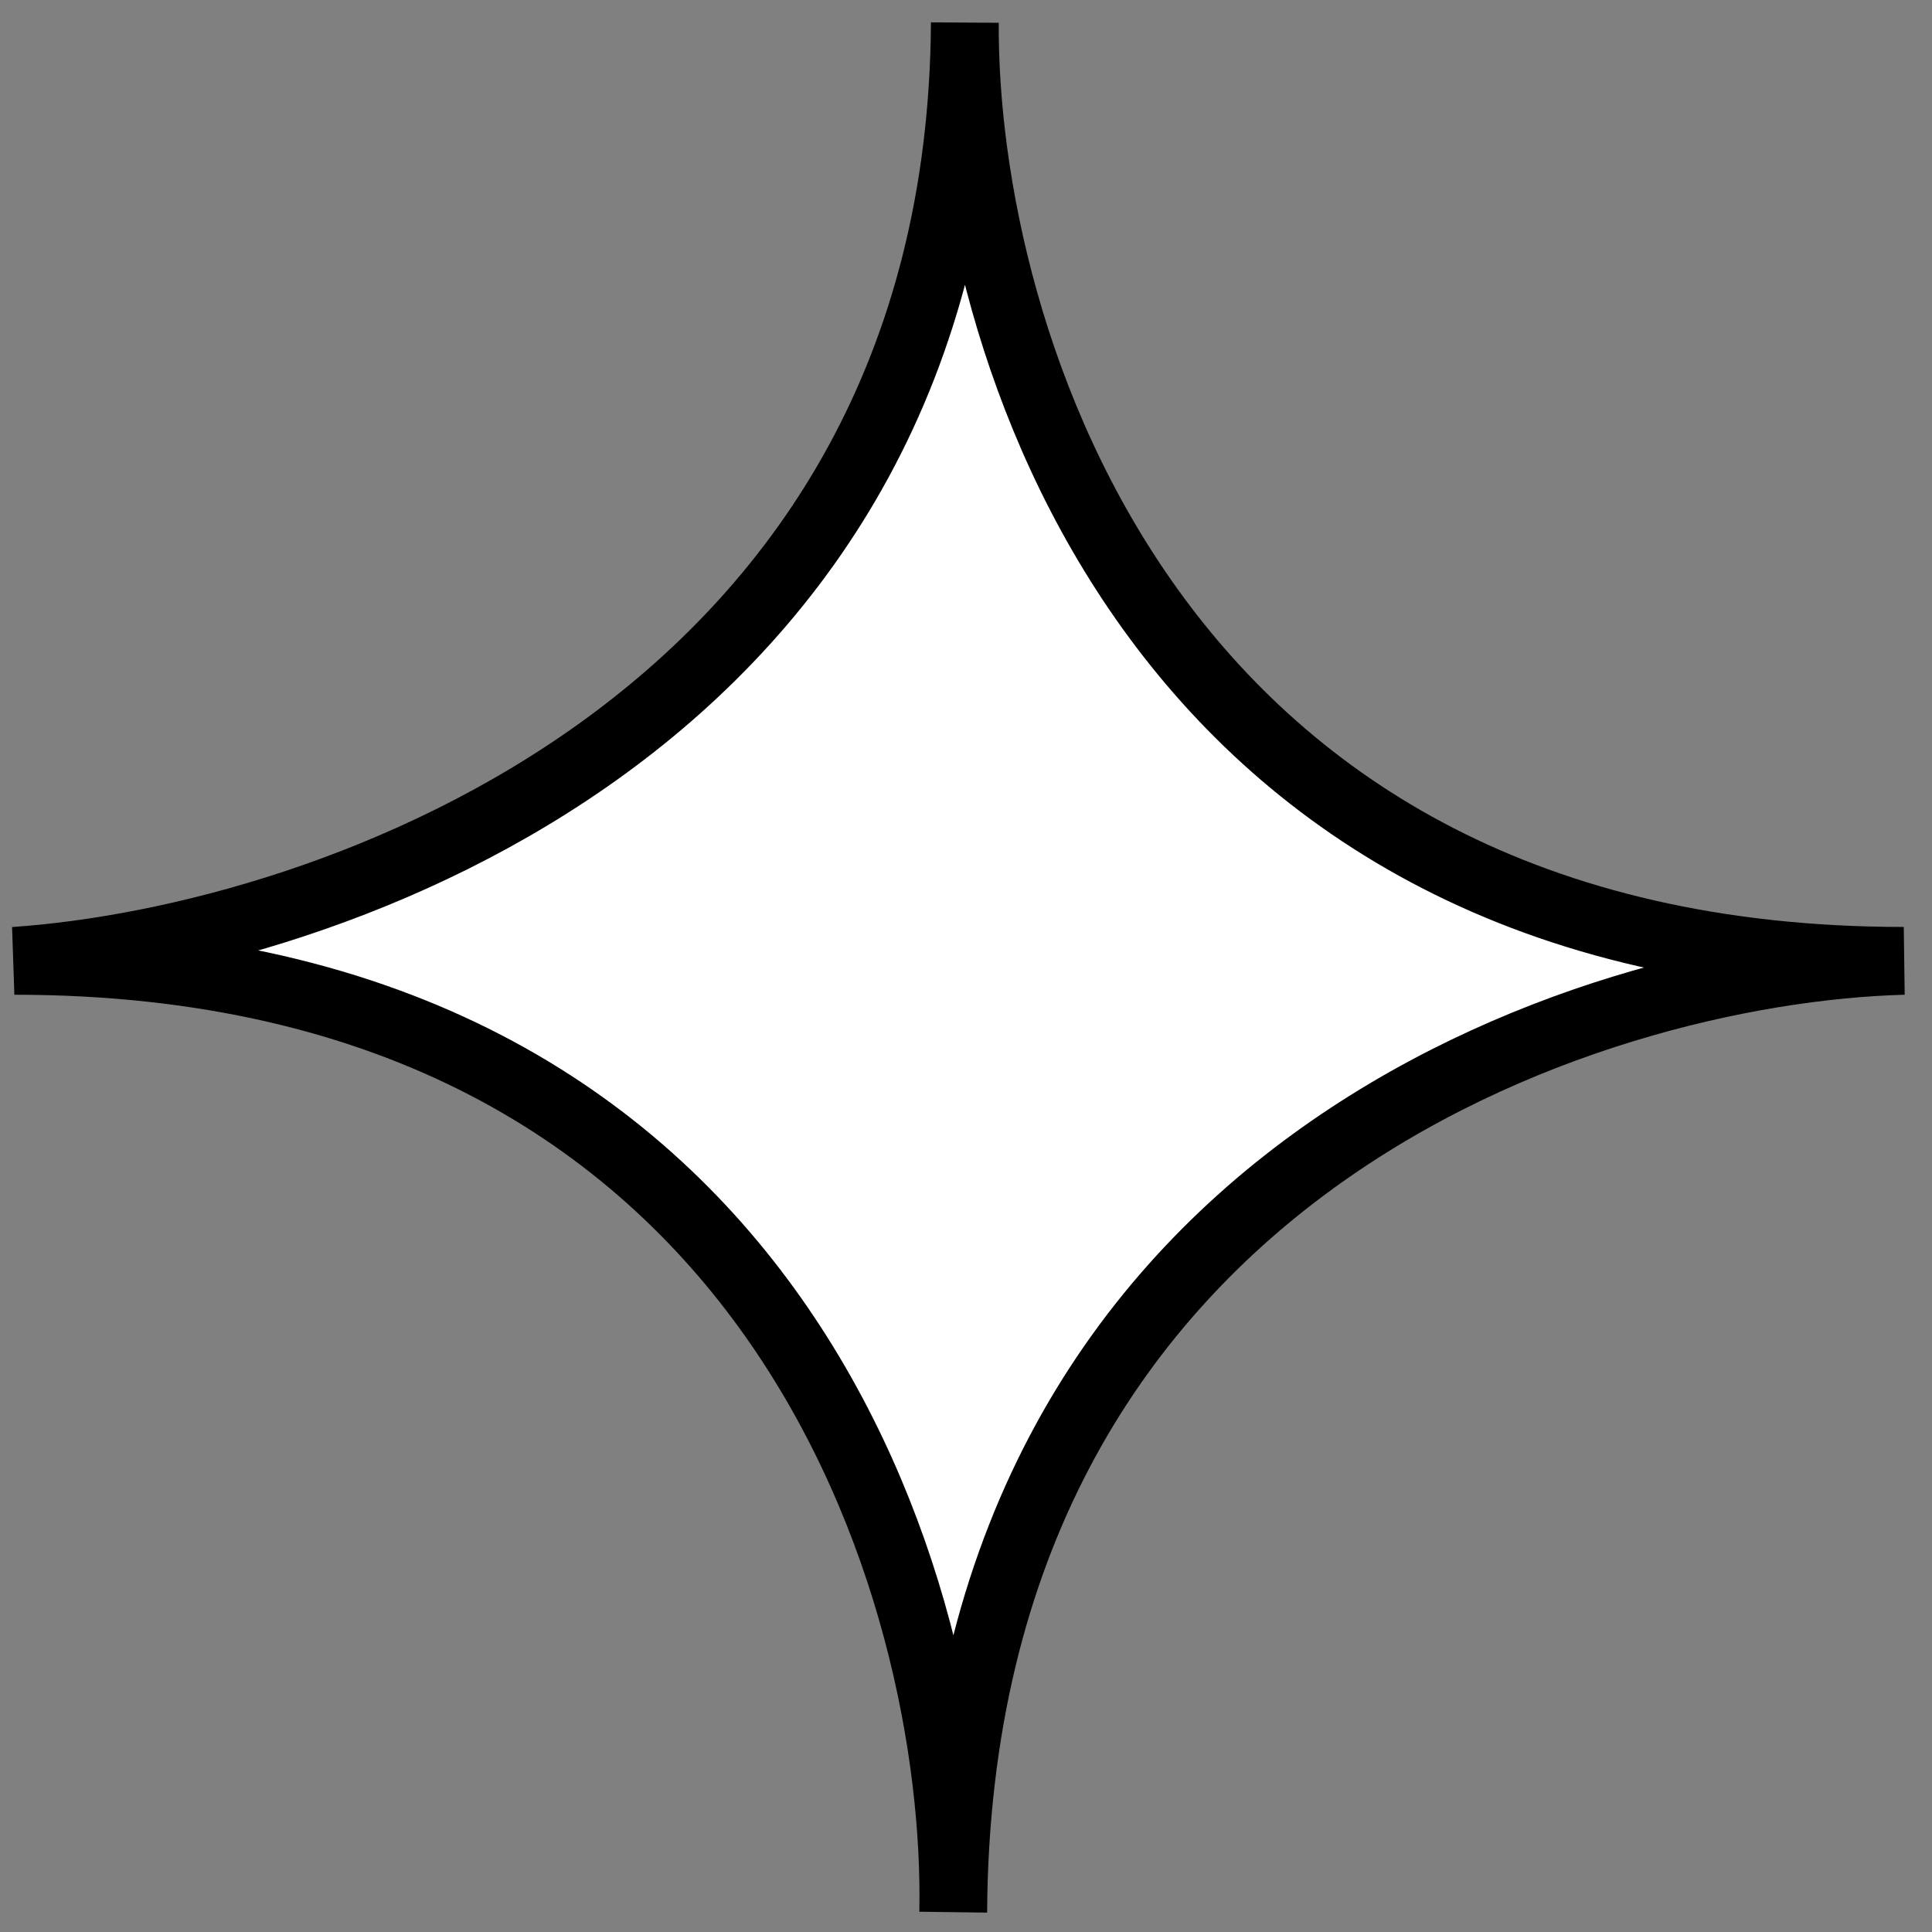
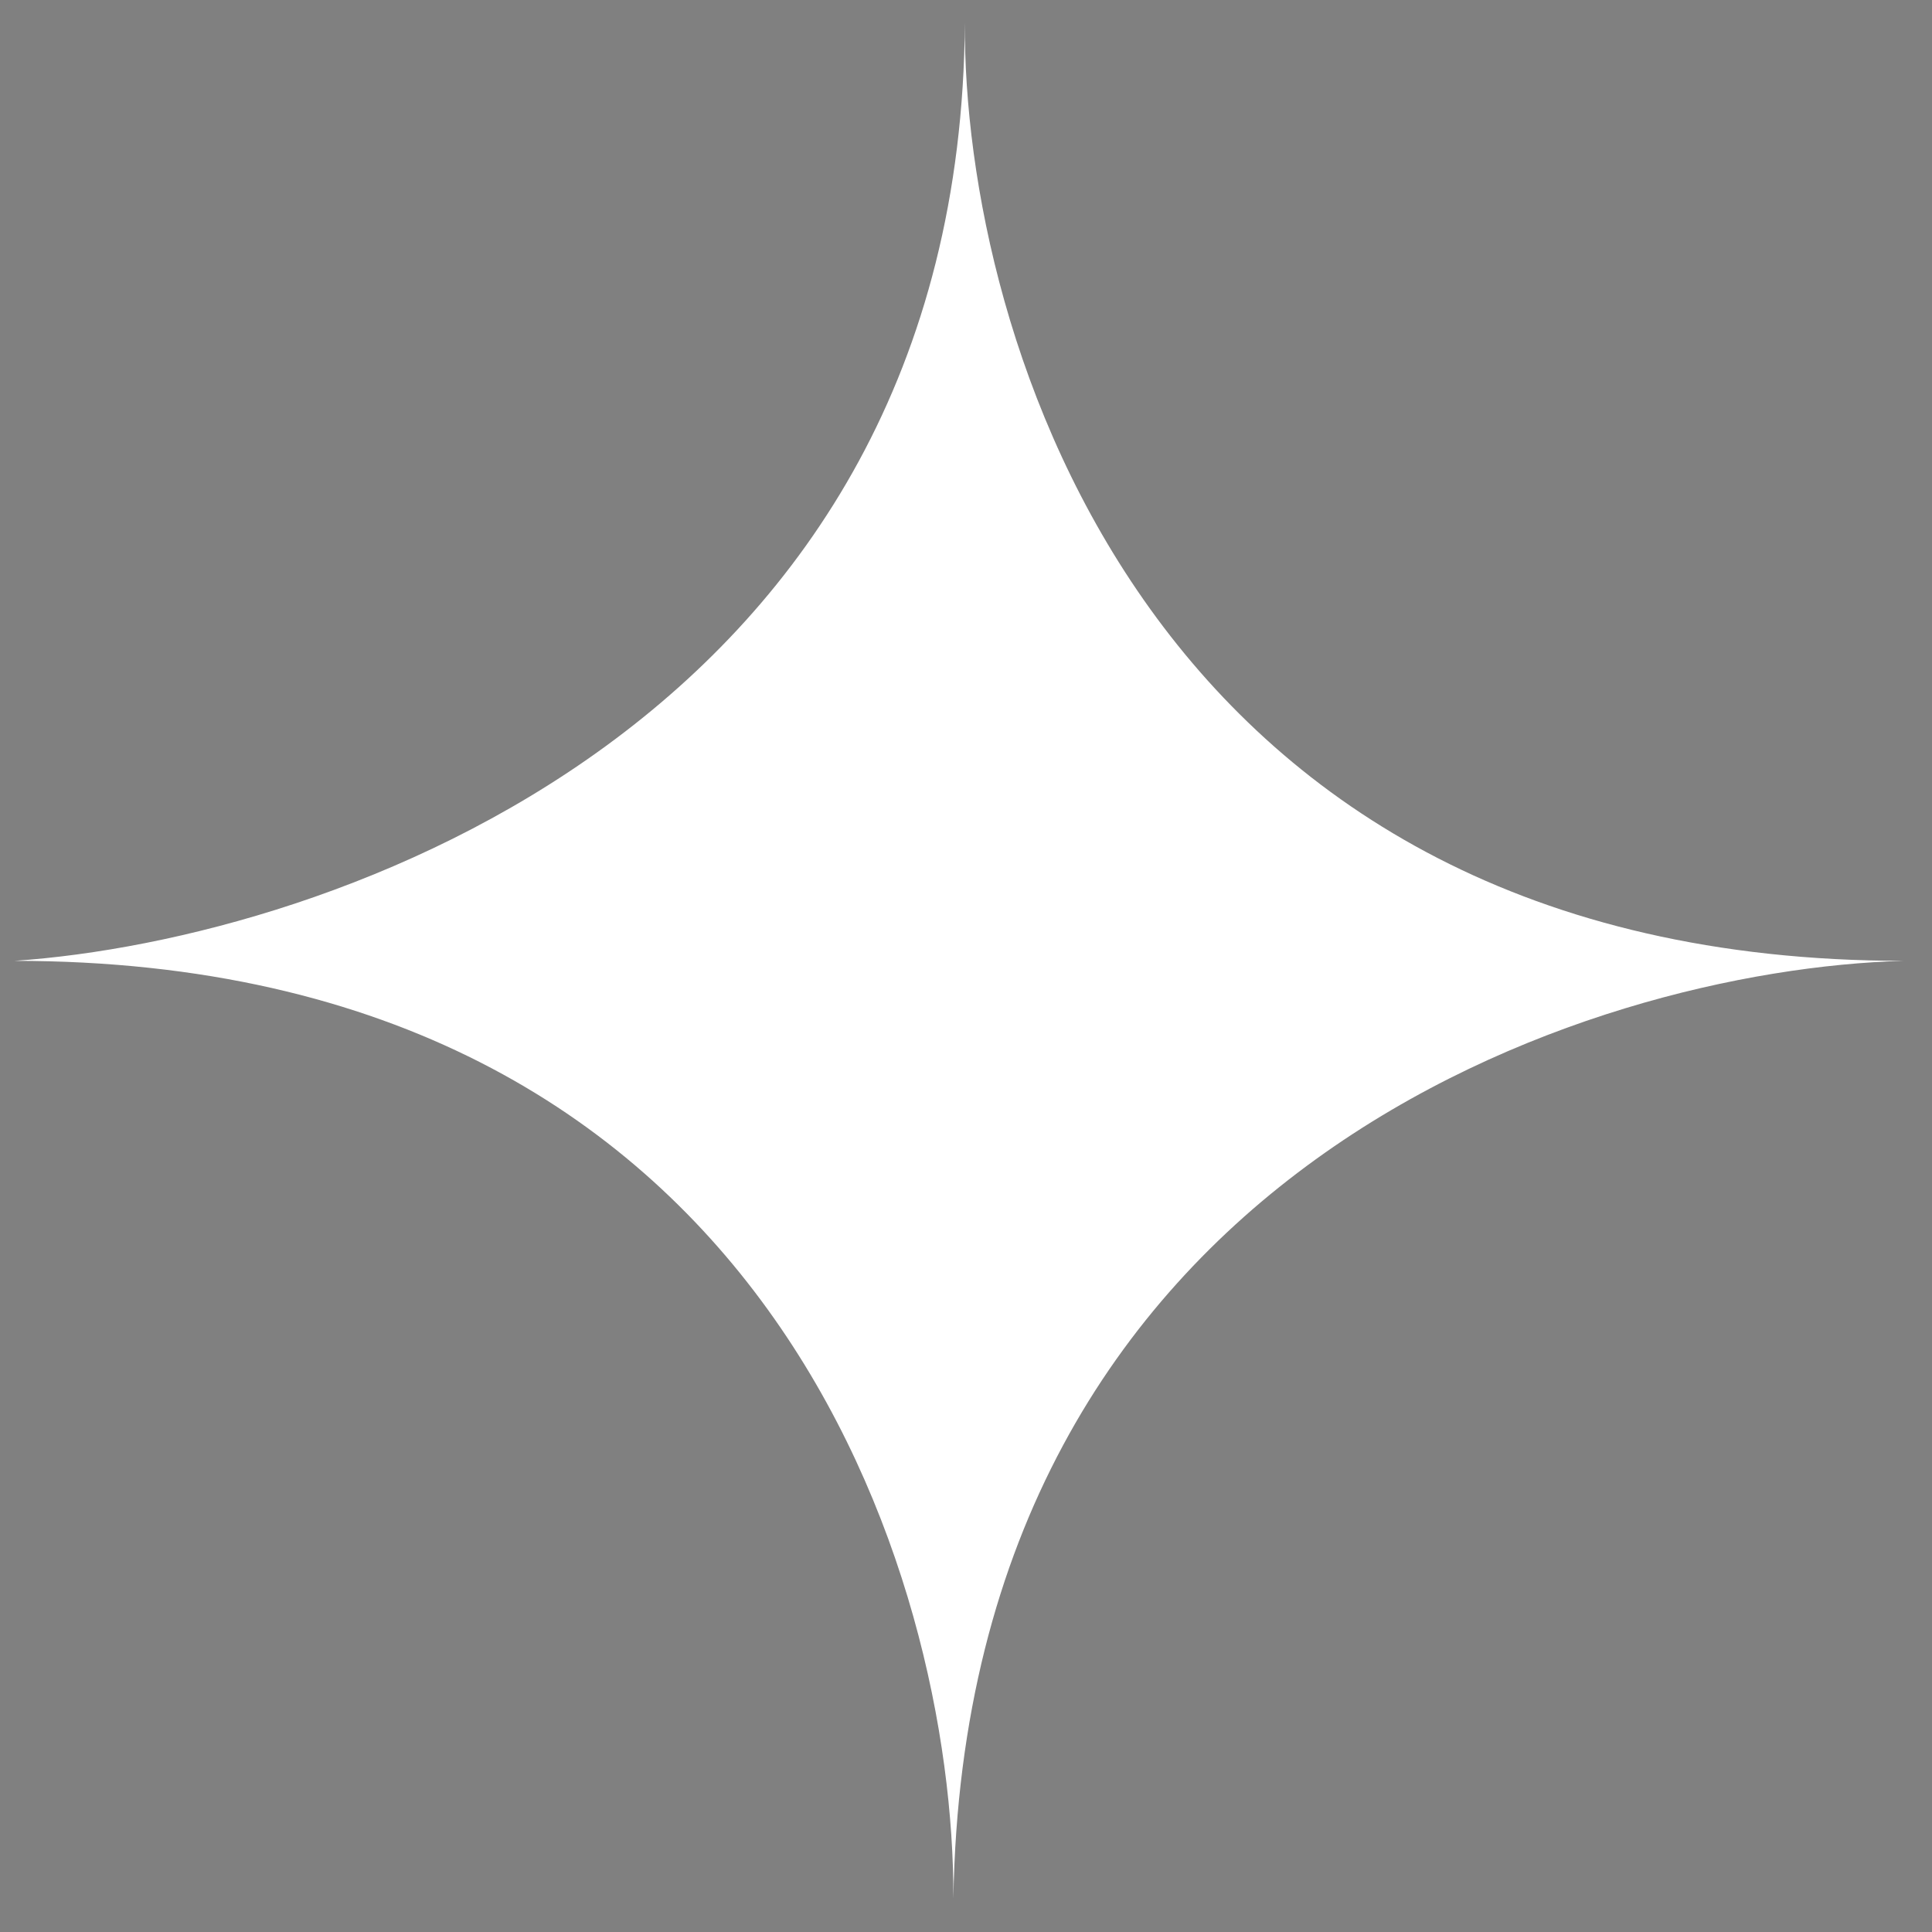
<svg xmlns="http://www.w3.org/2000/svg" width="57" height="57" viewBox="0 0 57 57" fill="none">
  <rect x="0" y="0" width="57" height="57" fill="#808080" stroke="none" />
  <path d="M0.424 28.348C9.719 27.715 28.339 21.294 28.466 0.666C28.409 9.893 33.87 28.348 56.167 28.348C46.932 28.599 28.484 34.494 28.128 56.01C28.127 56.145 28.126 56.277 28.123 56.408C28.124 56.275 28.125 56.142 28.128 56.01C28.157 46.535 22.711 28.348 0.424 28.348Z" fill="white" />
-   <path d="M0.424 28.348C9.719 27.715 28.339 21.294 28.466 0.666C28.409 9.893 33.87 28.348 56.167 28.348C46.875 28.6 28.258 34.566 28.123 56.408C28.308 47.054 23.027 28.348 0.424 28.348Z" stroke="black" stroke-width="2" />
</svg>